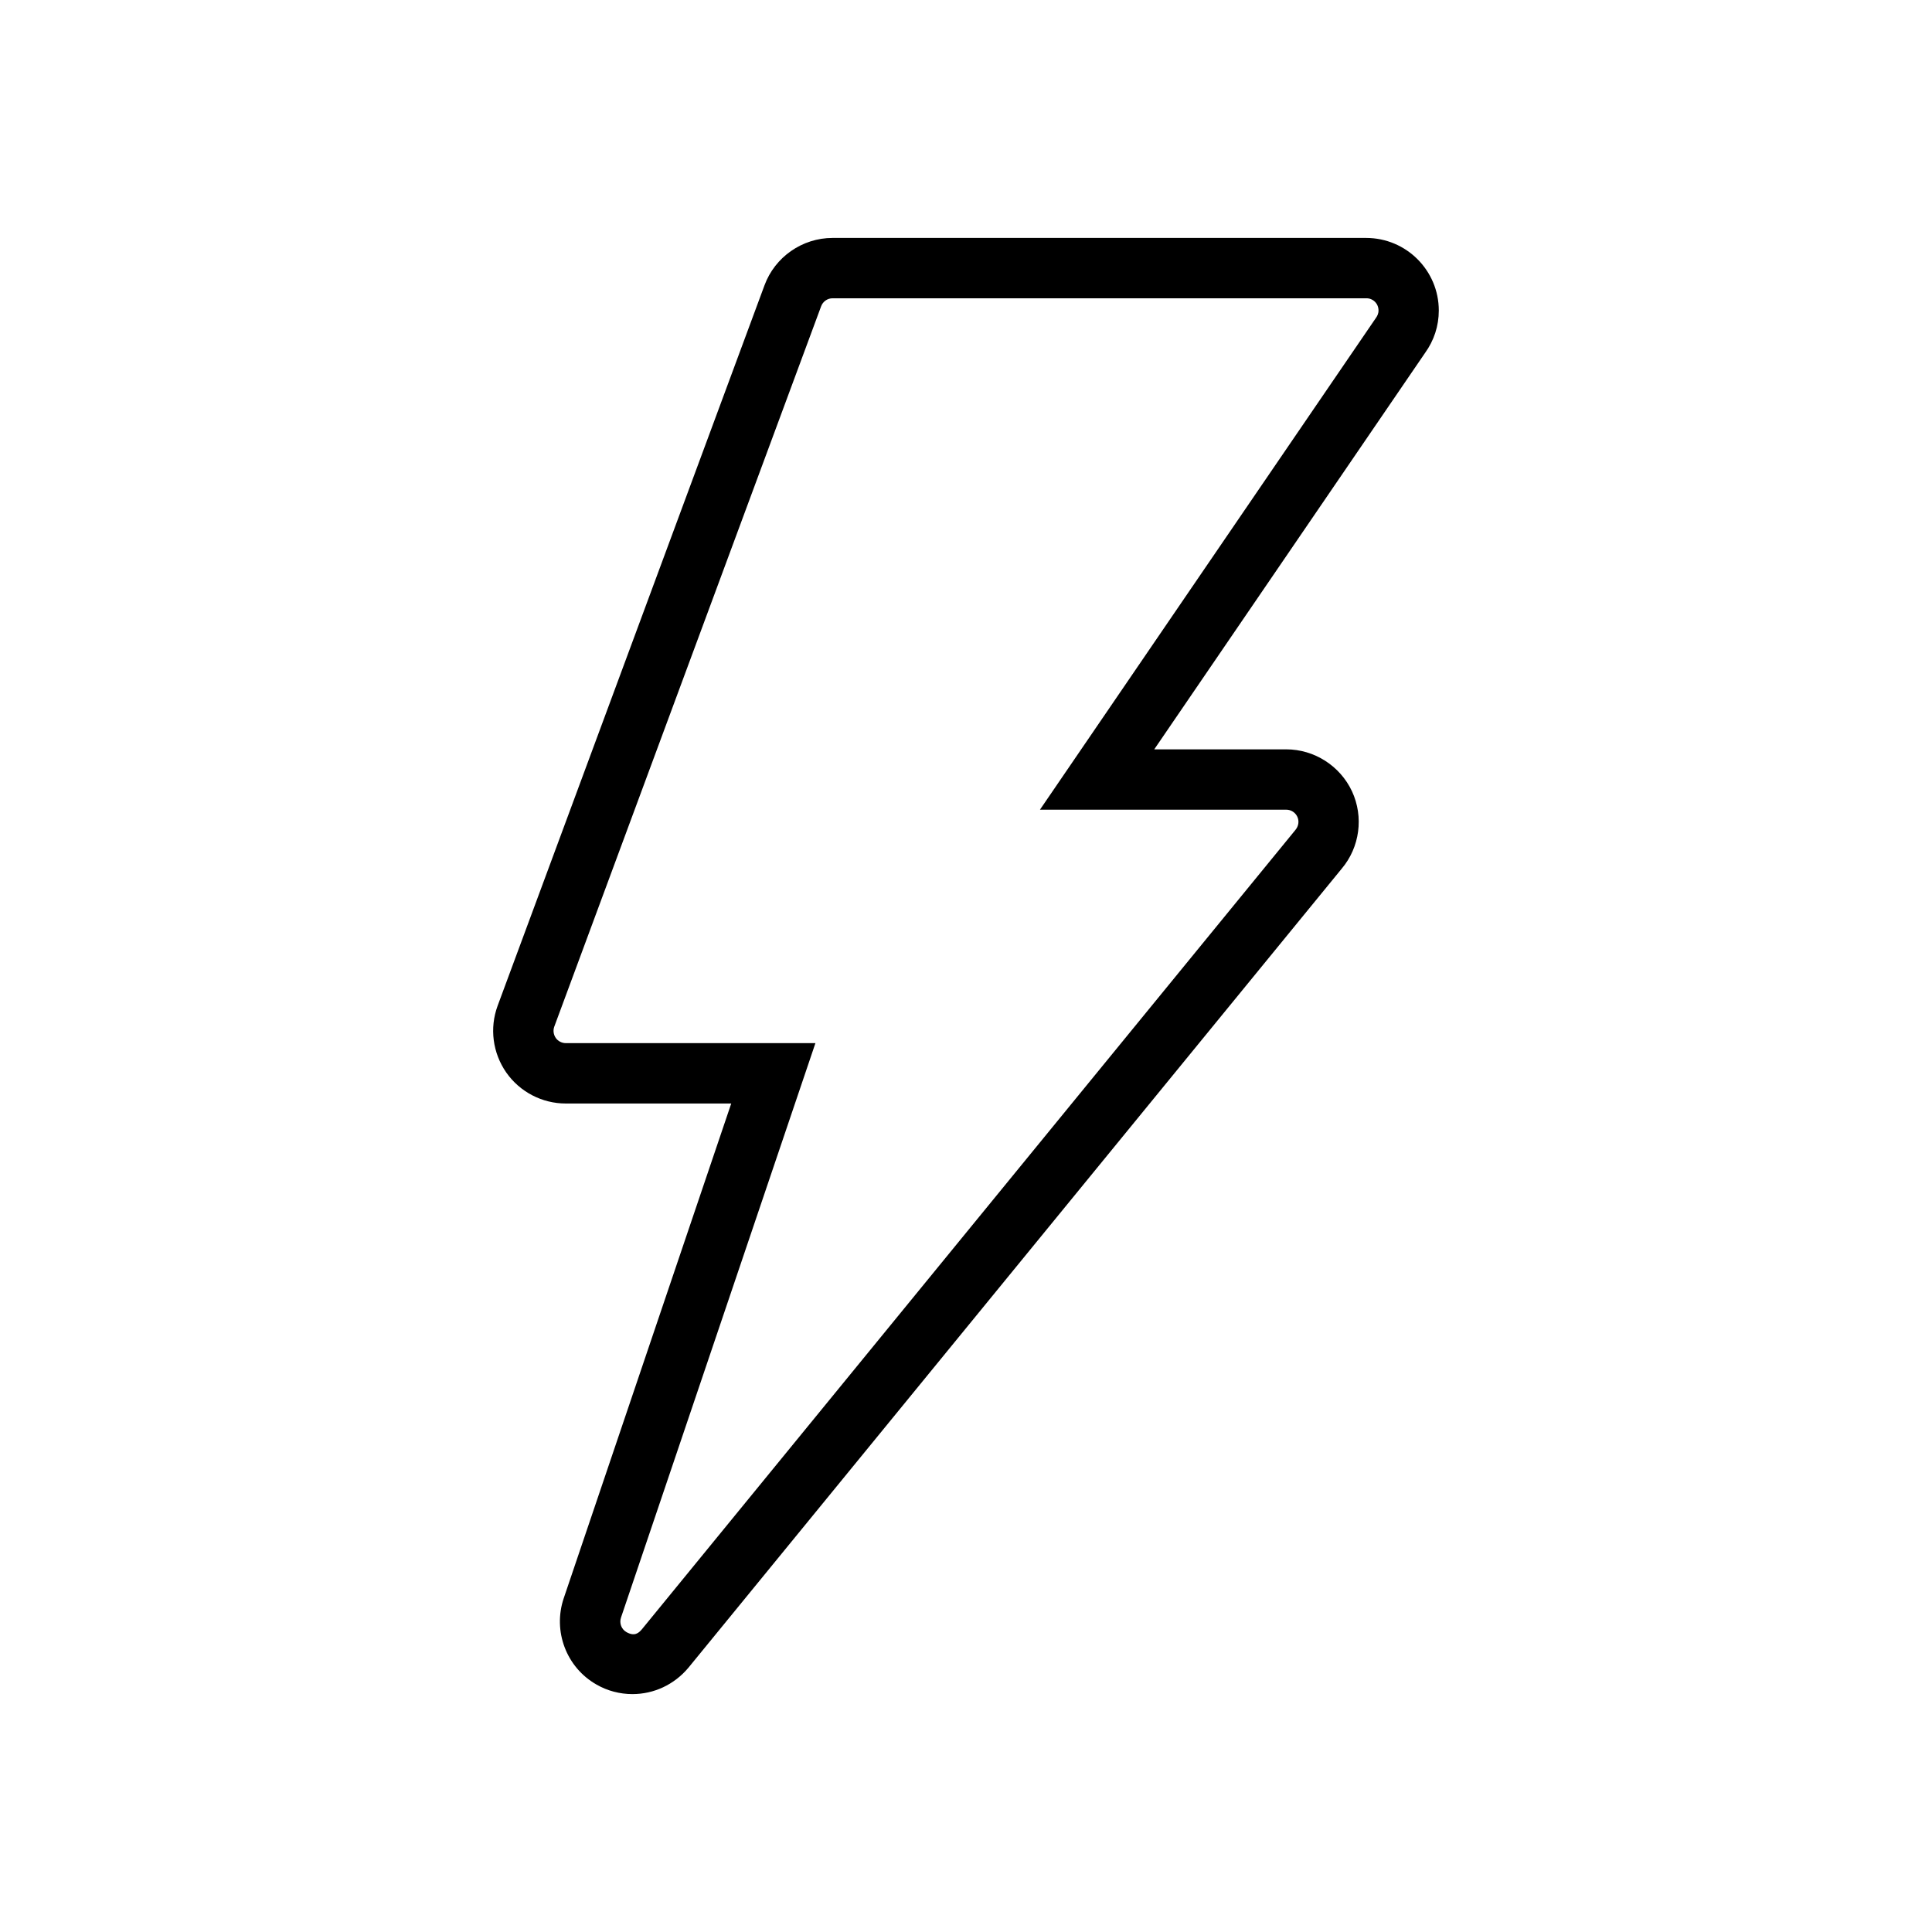
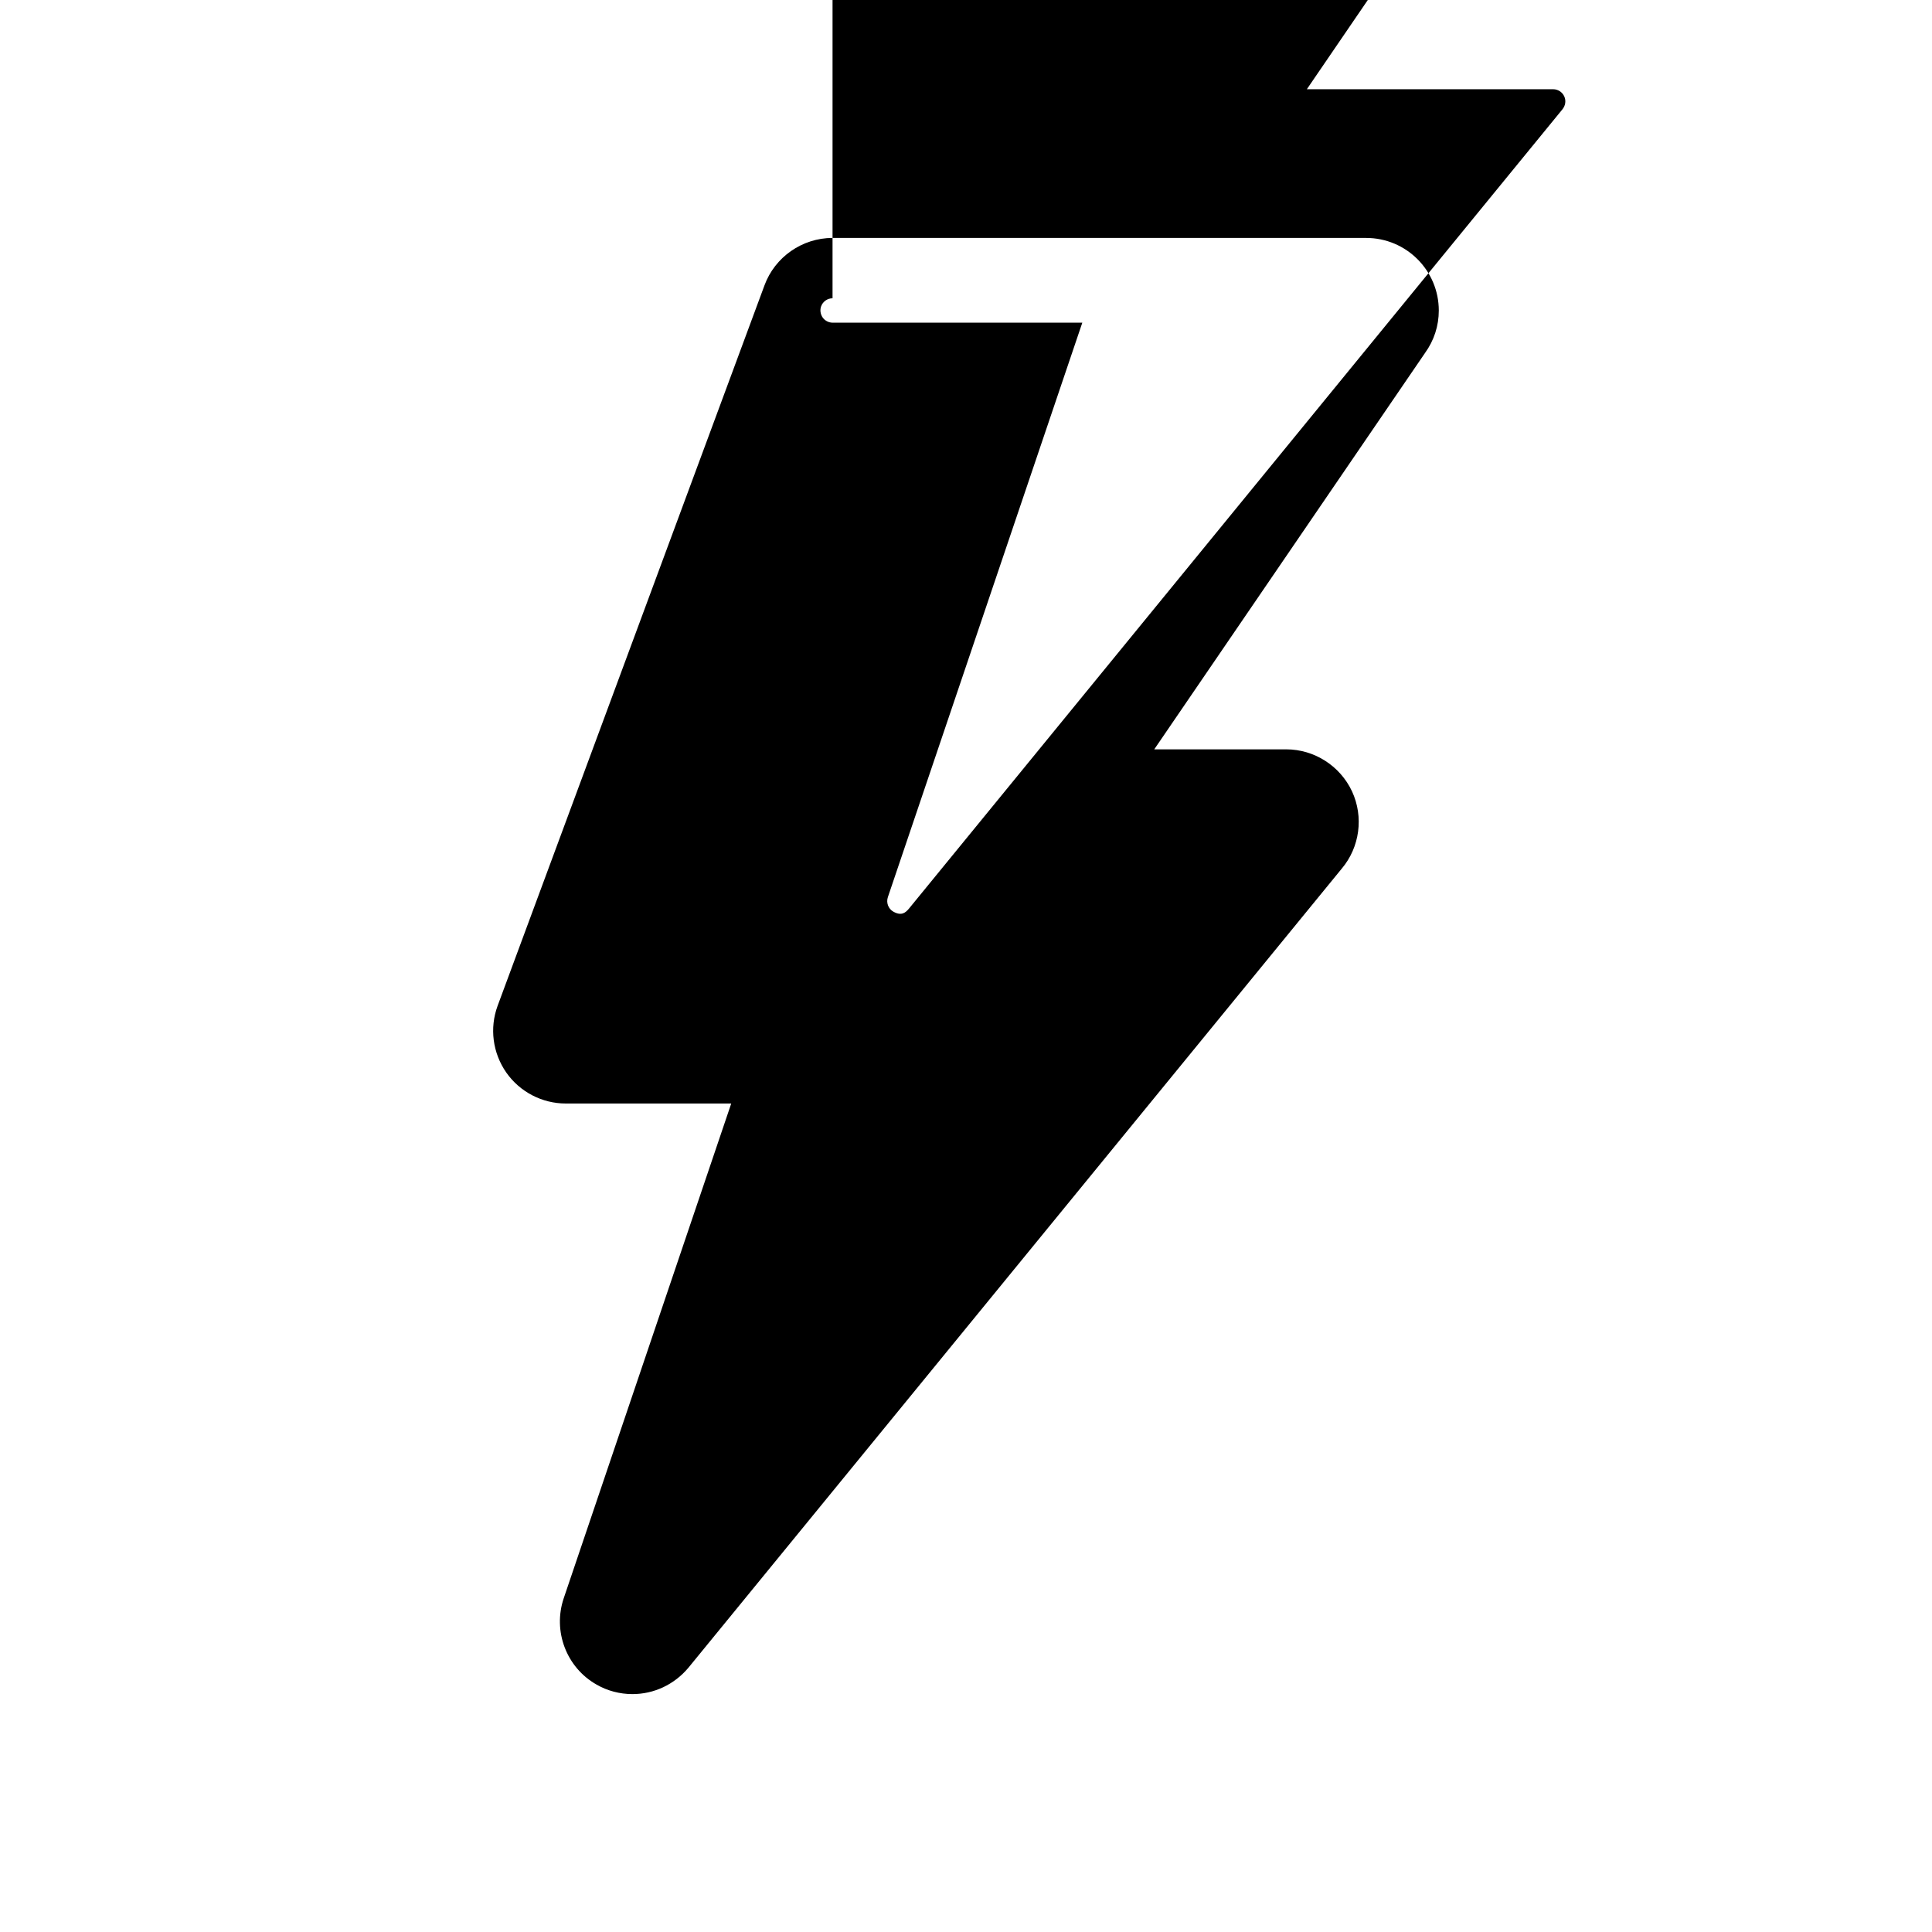
<svg xmlns="http://www.w3.org/2000/svg" enable-background="new 0 0 64 64" height="64px" id="Layer_1" version="1.1" viewBox="0 0 64 64" width="64px" xml:space="preserve">
  <g>
-     <path d="M20.95,56.119c-0.418,0-0.829-0.108-1.187-0.314c-1-0.565-1.459-1.772-1.087-2.866l5.547-16.384h-5.482   c-0.783,0-1.52-0.384-1.97-1.026c-0.452-0.649-0.558-1.474-0.287-2.21l8.84-23.865c0.344-0.939,1.25-1.572,2.254-1.572h17.676   c1.332,0,2.408,1.079,2.408,2.405c0,0.507-0.158,0.994-0.457,1.407l-8.969,13.129h4.371c0.93,0,1.785,0.546,2.18,1.391   c0.393,0.847,0.258,1.853-0.342,2.563L22.8,55.251C22.331,55.807,21.661,56.119,20.95,56.119z M27.579,9.881   c-0.168,0-0.32,0.106-0.378,0.265L18.36,34.012c-0.044,0.122-0.025,0.262,0.051,0.372c0.074,0.105,0.199,0.171,0.33,0.171h8.271   l-6.44,19.027c-0.064,0.187,0.013,0.39,0.182,0.485c0.264,0.147,0.398,0.036,0.509-0.094l21.646-26.476   c0.111-0.131,0.133-0.3,0.066-0.442c-0.066-0.142-0.209-0.233-0.365-0.233h-8.16l11.122-16.28c0.052-0.071,0.093-0.151,0.093-0.256   c0-0.228-0.176-0.405-0.4-0.405H27.579z" />
+     <path d="M20.95,56.119c-0.418,0-0.829-0.108-1.187-0.314c-1-0.565-1.459-1.772-1.087-2.866l5.547-16.384h-5.482   c-0.783,0-1.52-0.384-1.97-1.026c-0.452-0.649-0.558-1.474-0.287-2.21l8.84-23.865c0.344-0.939,1.25-1.572,2.254-1.572h17.676   c1.332,0,2.408,1.079,2.408,2.405c0,0.507-0.158,0.994-0.457,1.407l-8.969,13.129h4.371c0.93,0,1.785,0.546,2.18,1.391   c0.393,0.847,0.258,1.853-0.342,2.563L22.8,55.251C22.331,55.807,21.661,56.119,20.95,56.119z M27.579,9.881   c-0.168,0-0.32,0.106-0.378,0.265c-0.044,0.122-0.025,0.262,0.051,0.372c0.074,0.105,0.199,0.171,0.33,0.171h8.271   l-6.44,19.027c-0.064,0.187,0.013,0.39,0.182,0.485c0.264,0.147,0.398,0.036,0.509-0.094l21.646-26.476   c0.111-0.131,0.133-0.3,0.066-0.442c-0.066-0.142-0.209-0.233-0.365-0.233h-8.16l11.122-16.28c0.052-0.071,0.093-0.151,0.093-0.256   c0-0.228-0.176-0.405-0.4-0.405H27.579z" />
  </g>
</svg>